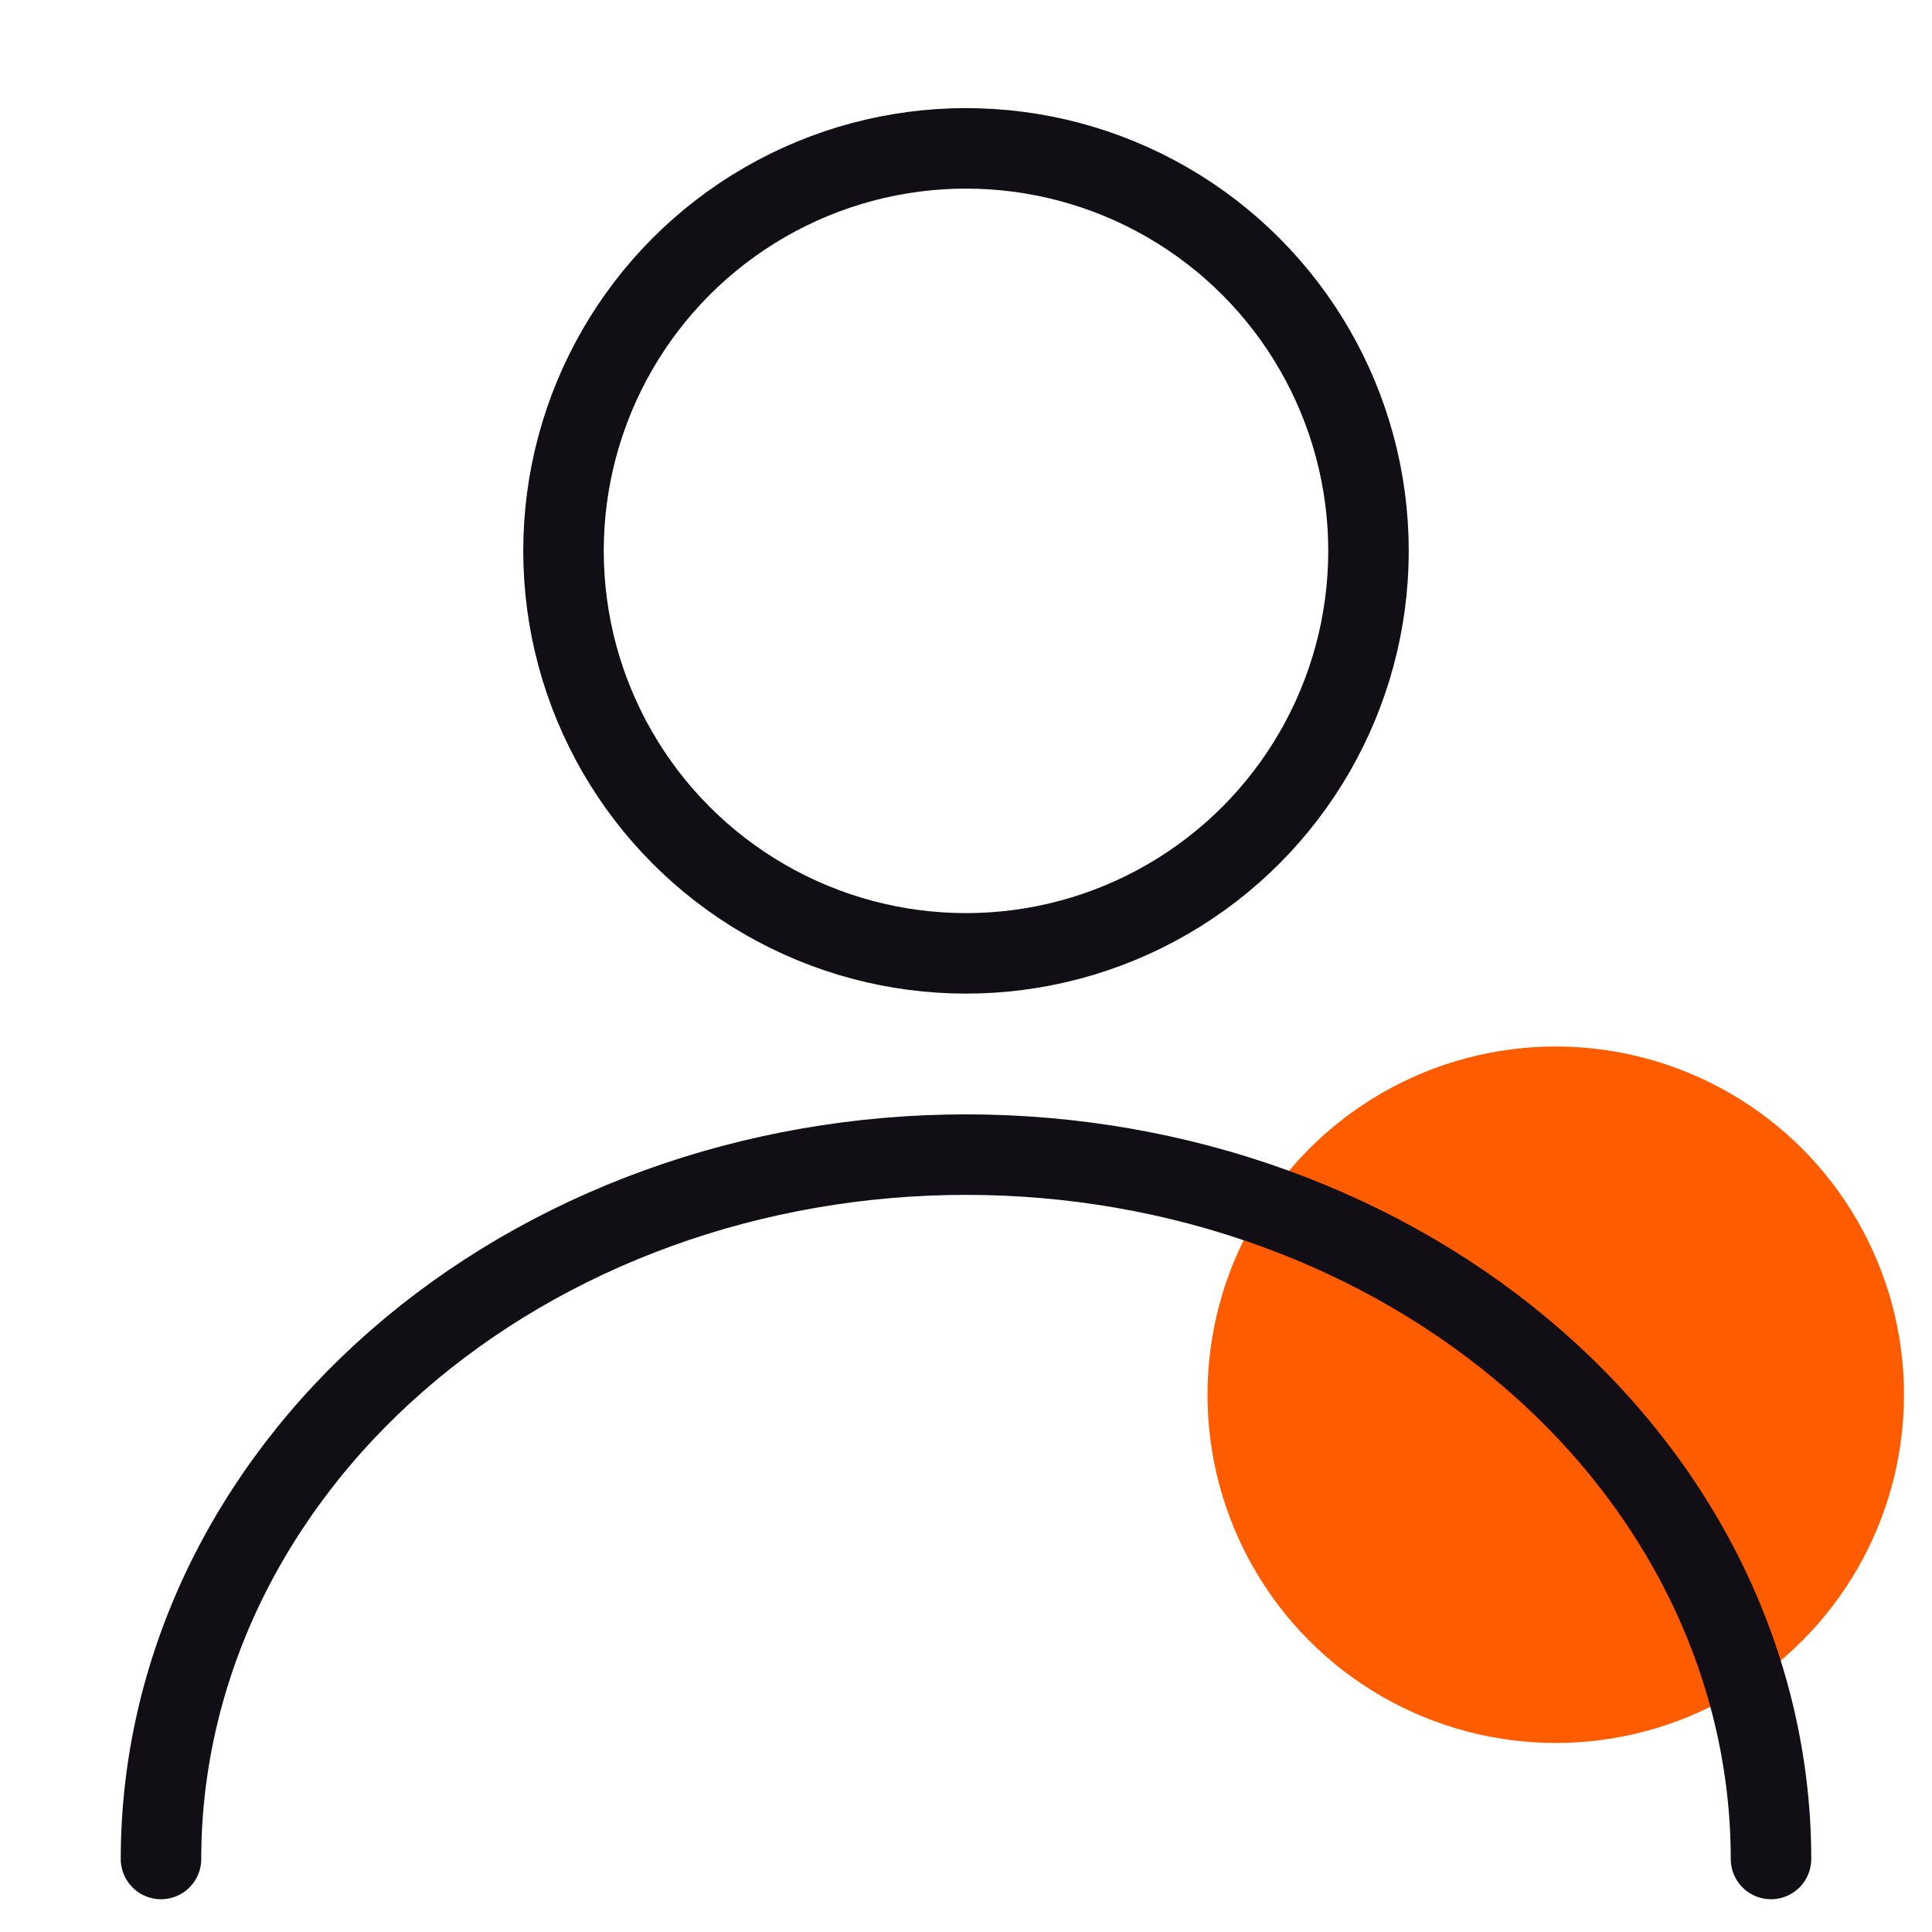
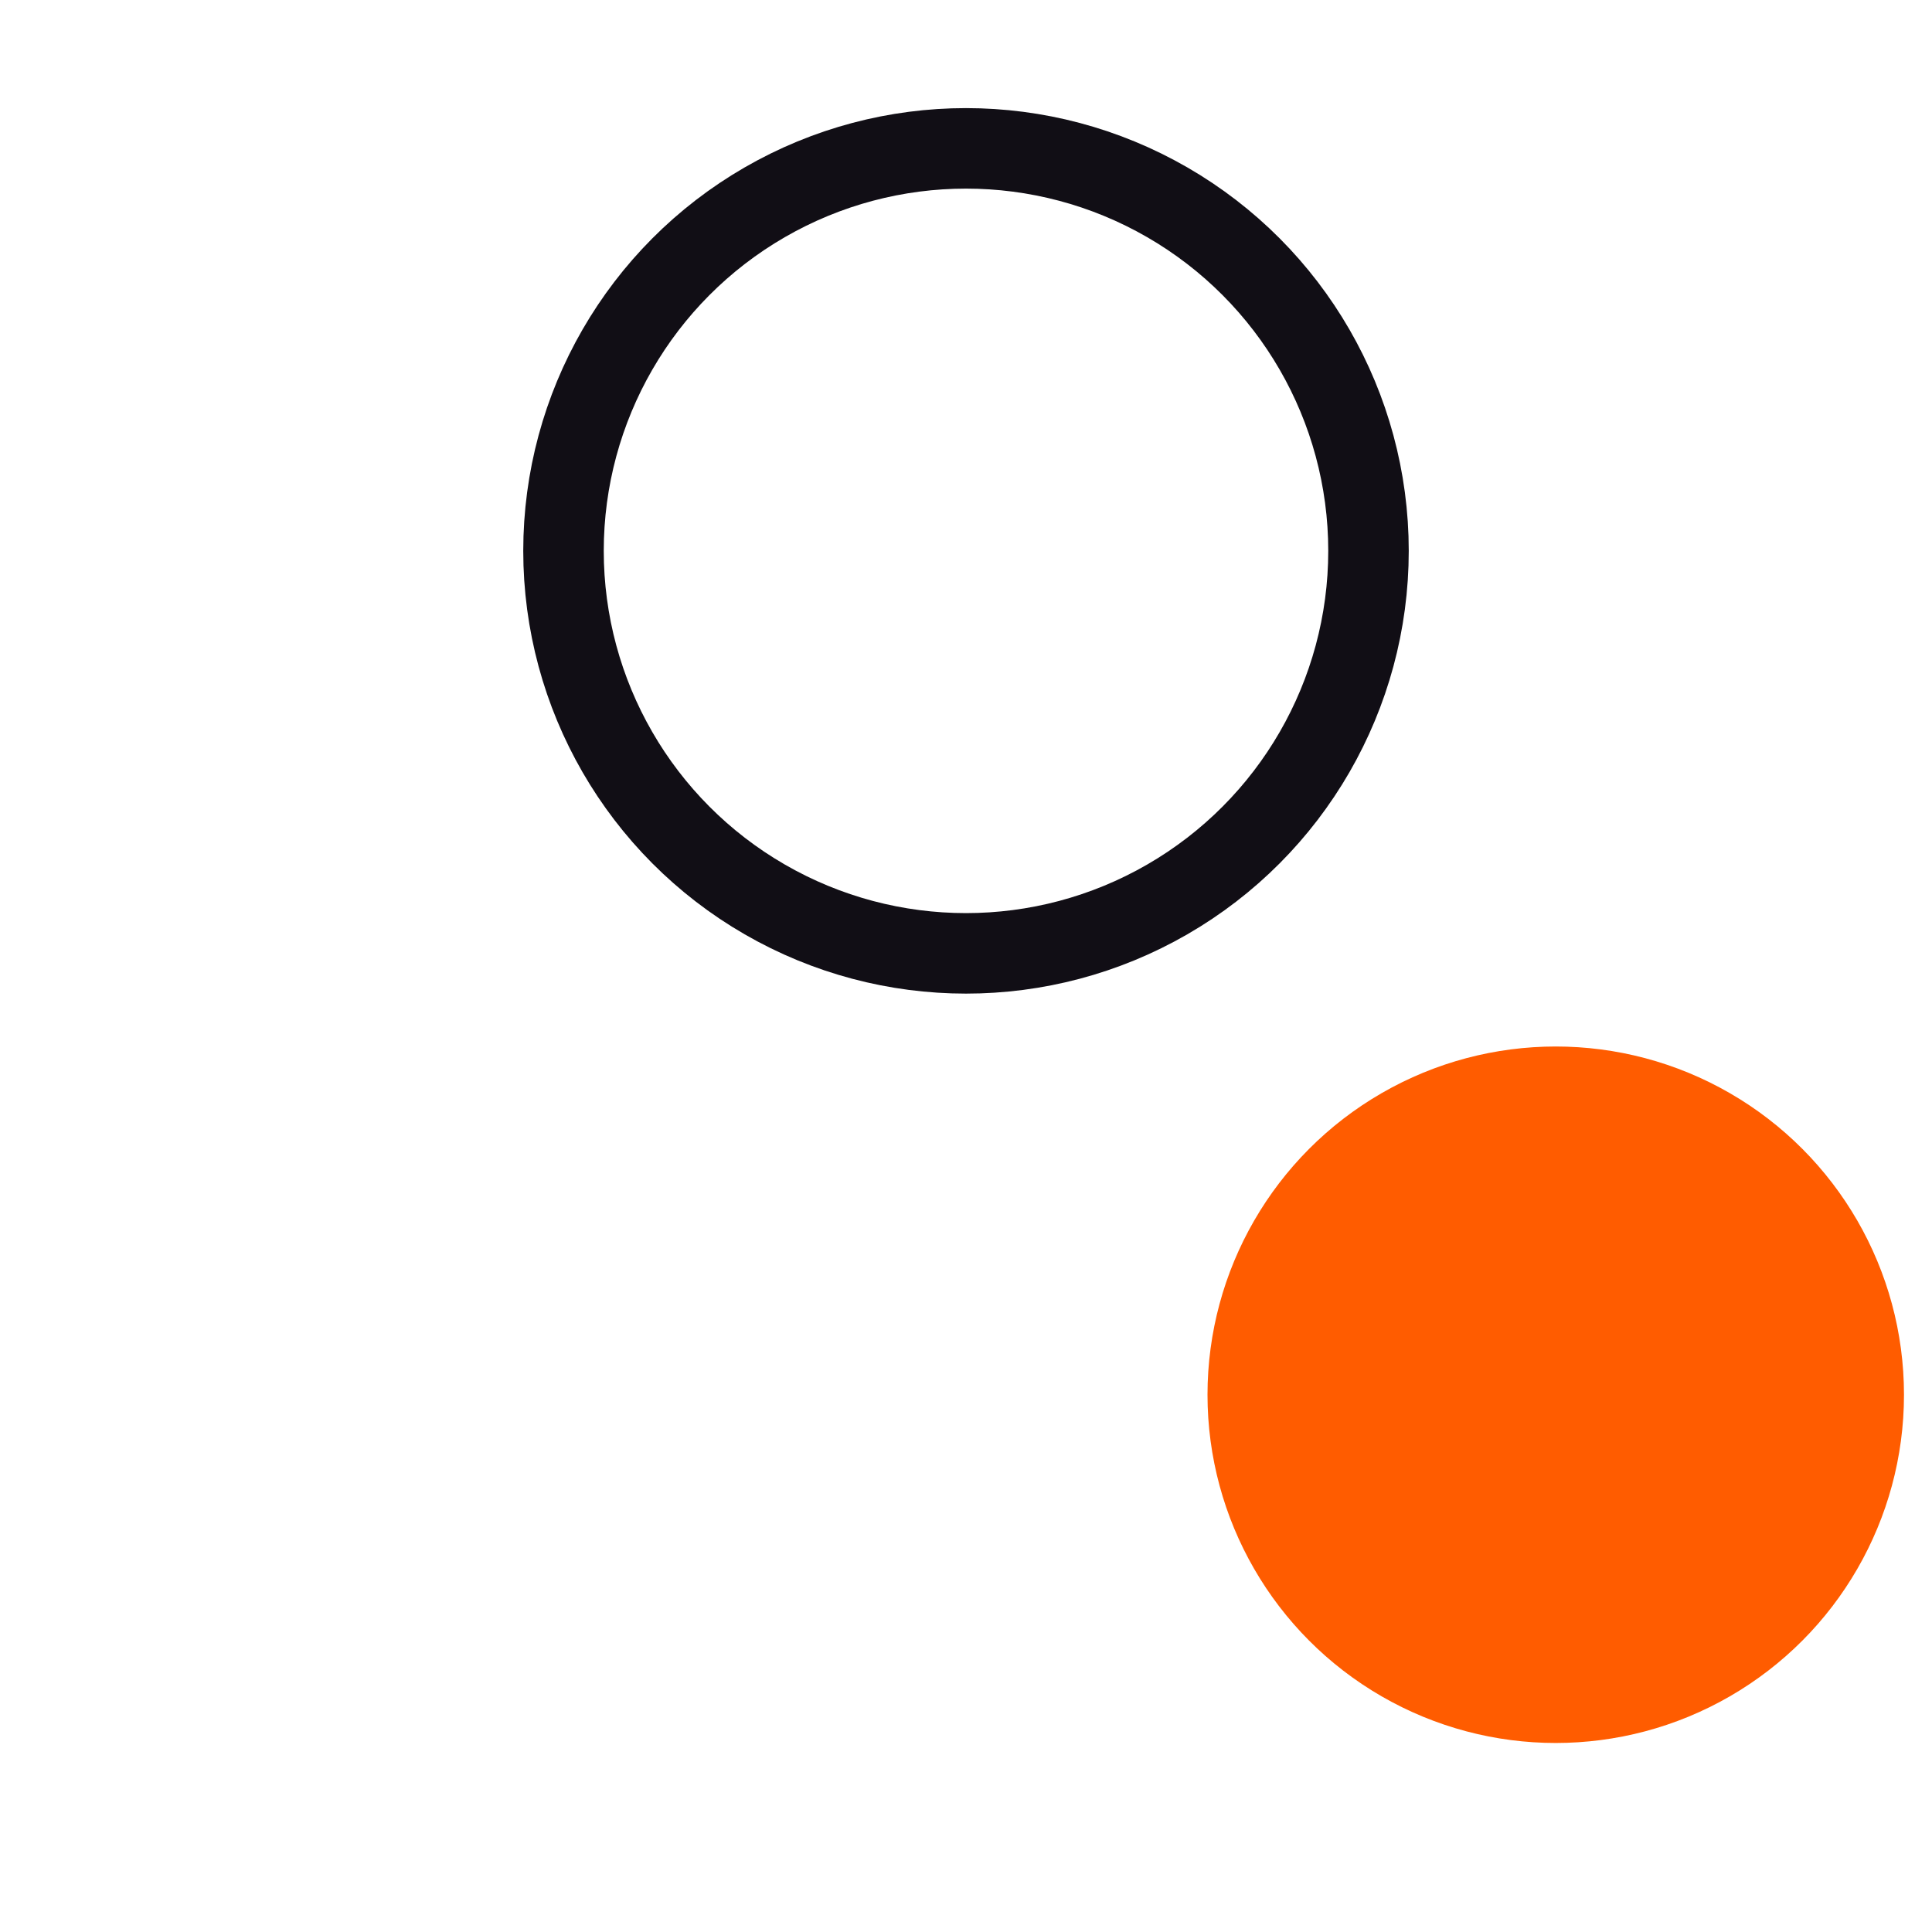
<svg xmlns="http://www.w3.org/2000/svg" width="24" height="24" viewBox="0 0 24 24" fill="none">
  <circle cx="19.326" cy="17.326" r="4.326" fill="#FF5C00" />
  <circle cx="12" cy="6.843" r="5" stroke="#110E15" stroke-linecap="round" stroke-linejoin="round" />
-   <path d="M22 23.093C22 21.944 21.741 20.806 21.239 19.744C20.736 18.683 20 17.718 19.071 16.906C18.142 16.093 17.04 15.449 15.827 15.009C14.614 14.569 13.313 14.343 12 14.343C10.687 14.343 9.386 14.569 8.173 15.009C6.96 15.449 5.858 16.093 4.929 16.906C4 17.718 3.264 18.683 2.761 19.744C2.259 20.806 2 21.944 2 23.093" stroke="#110E15" stroke-linecap="round" stroke-linejoin="round" />
</svg>